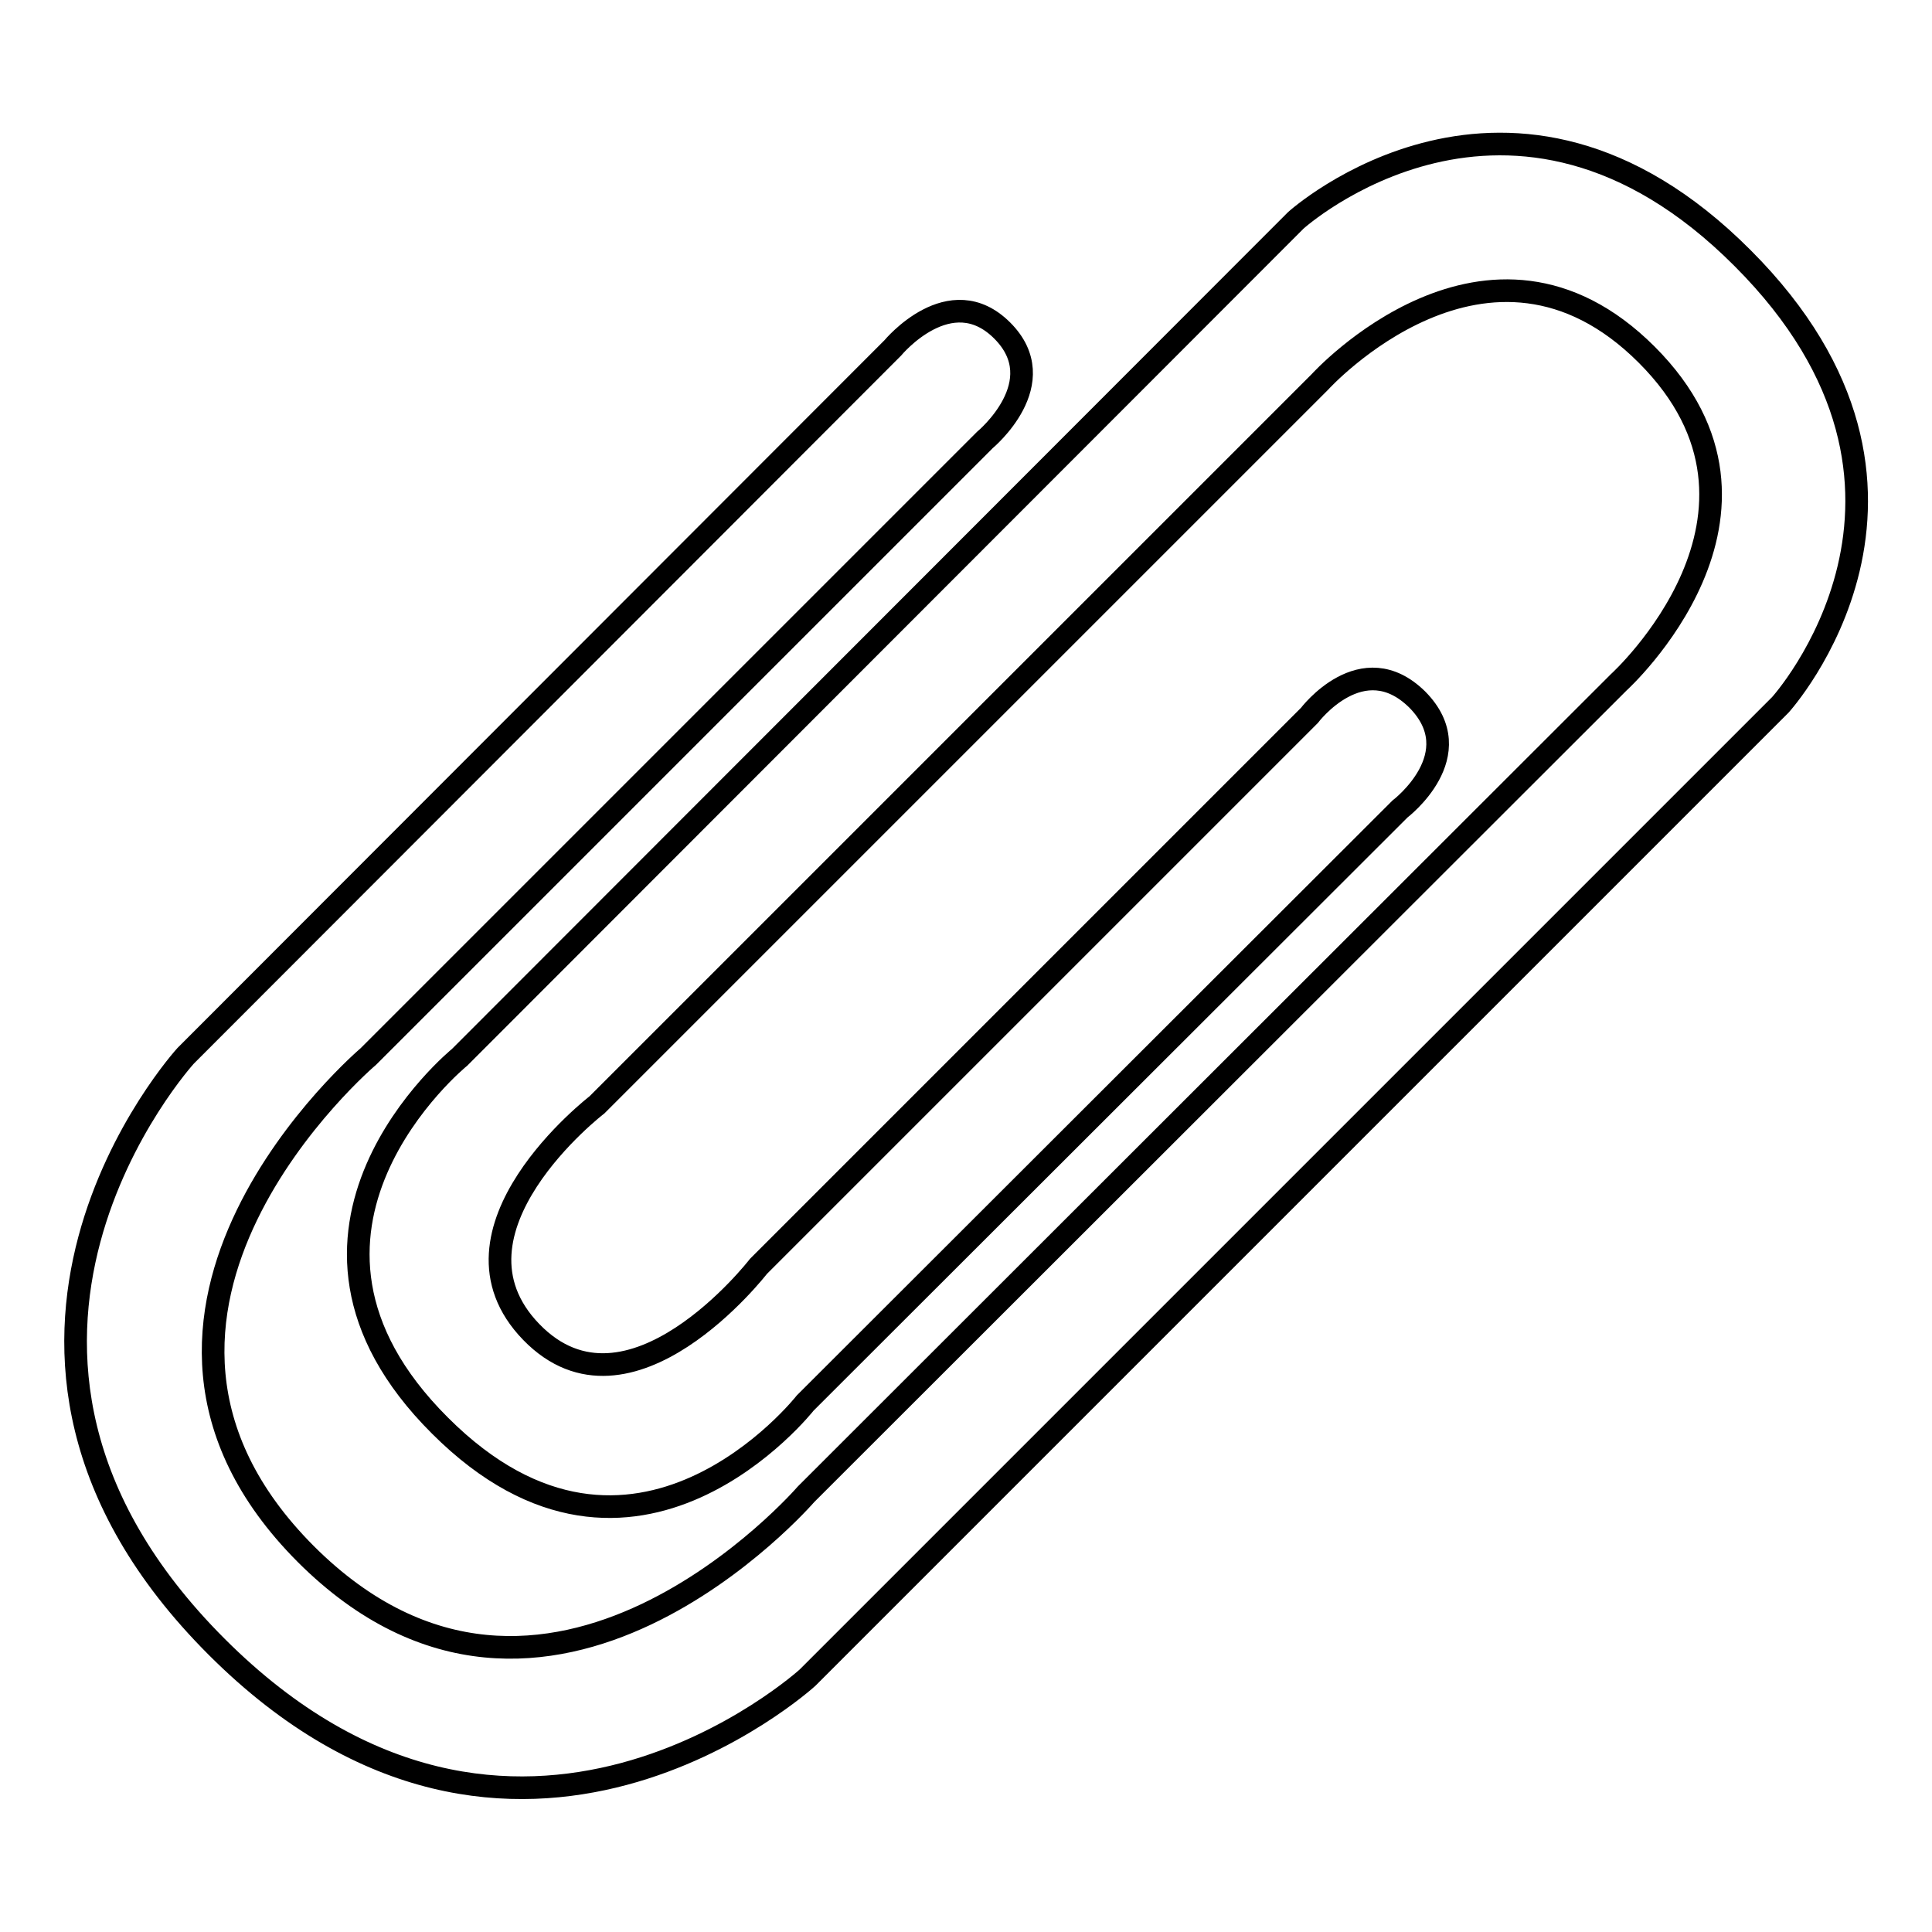
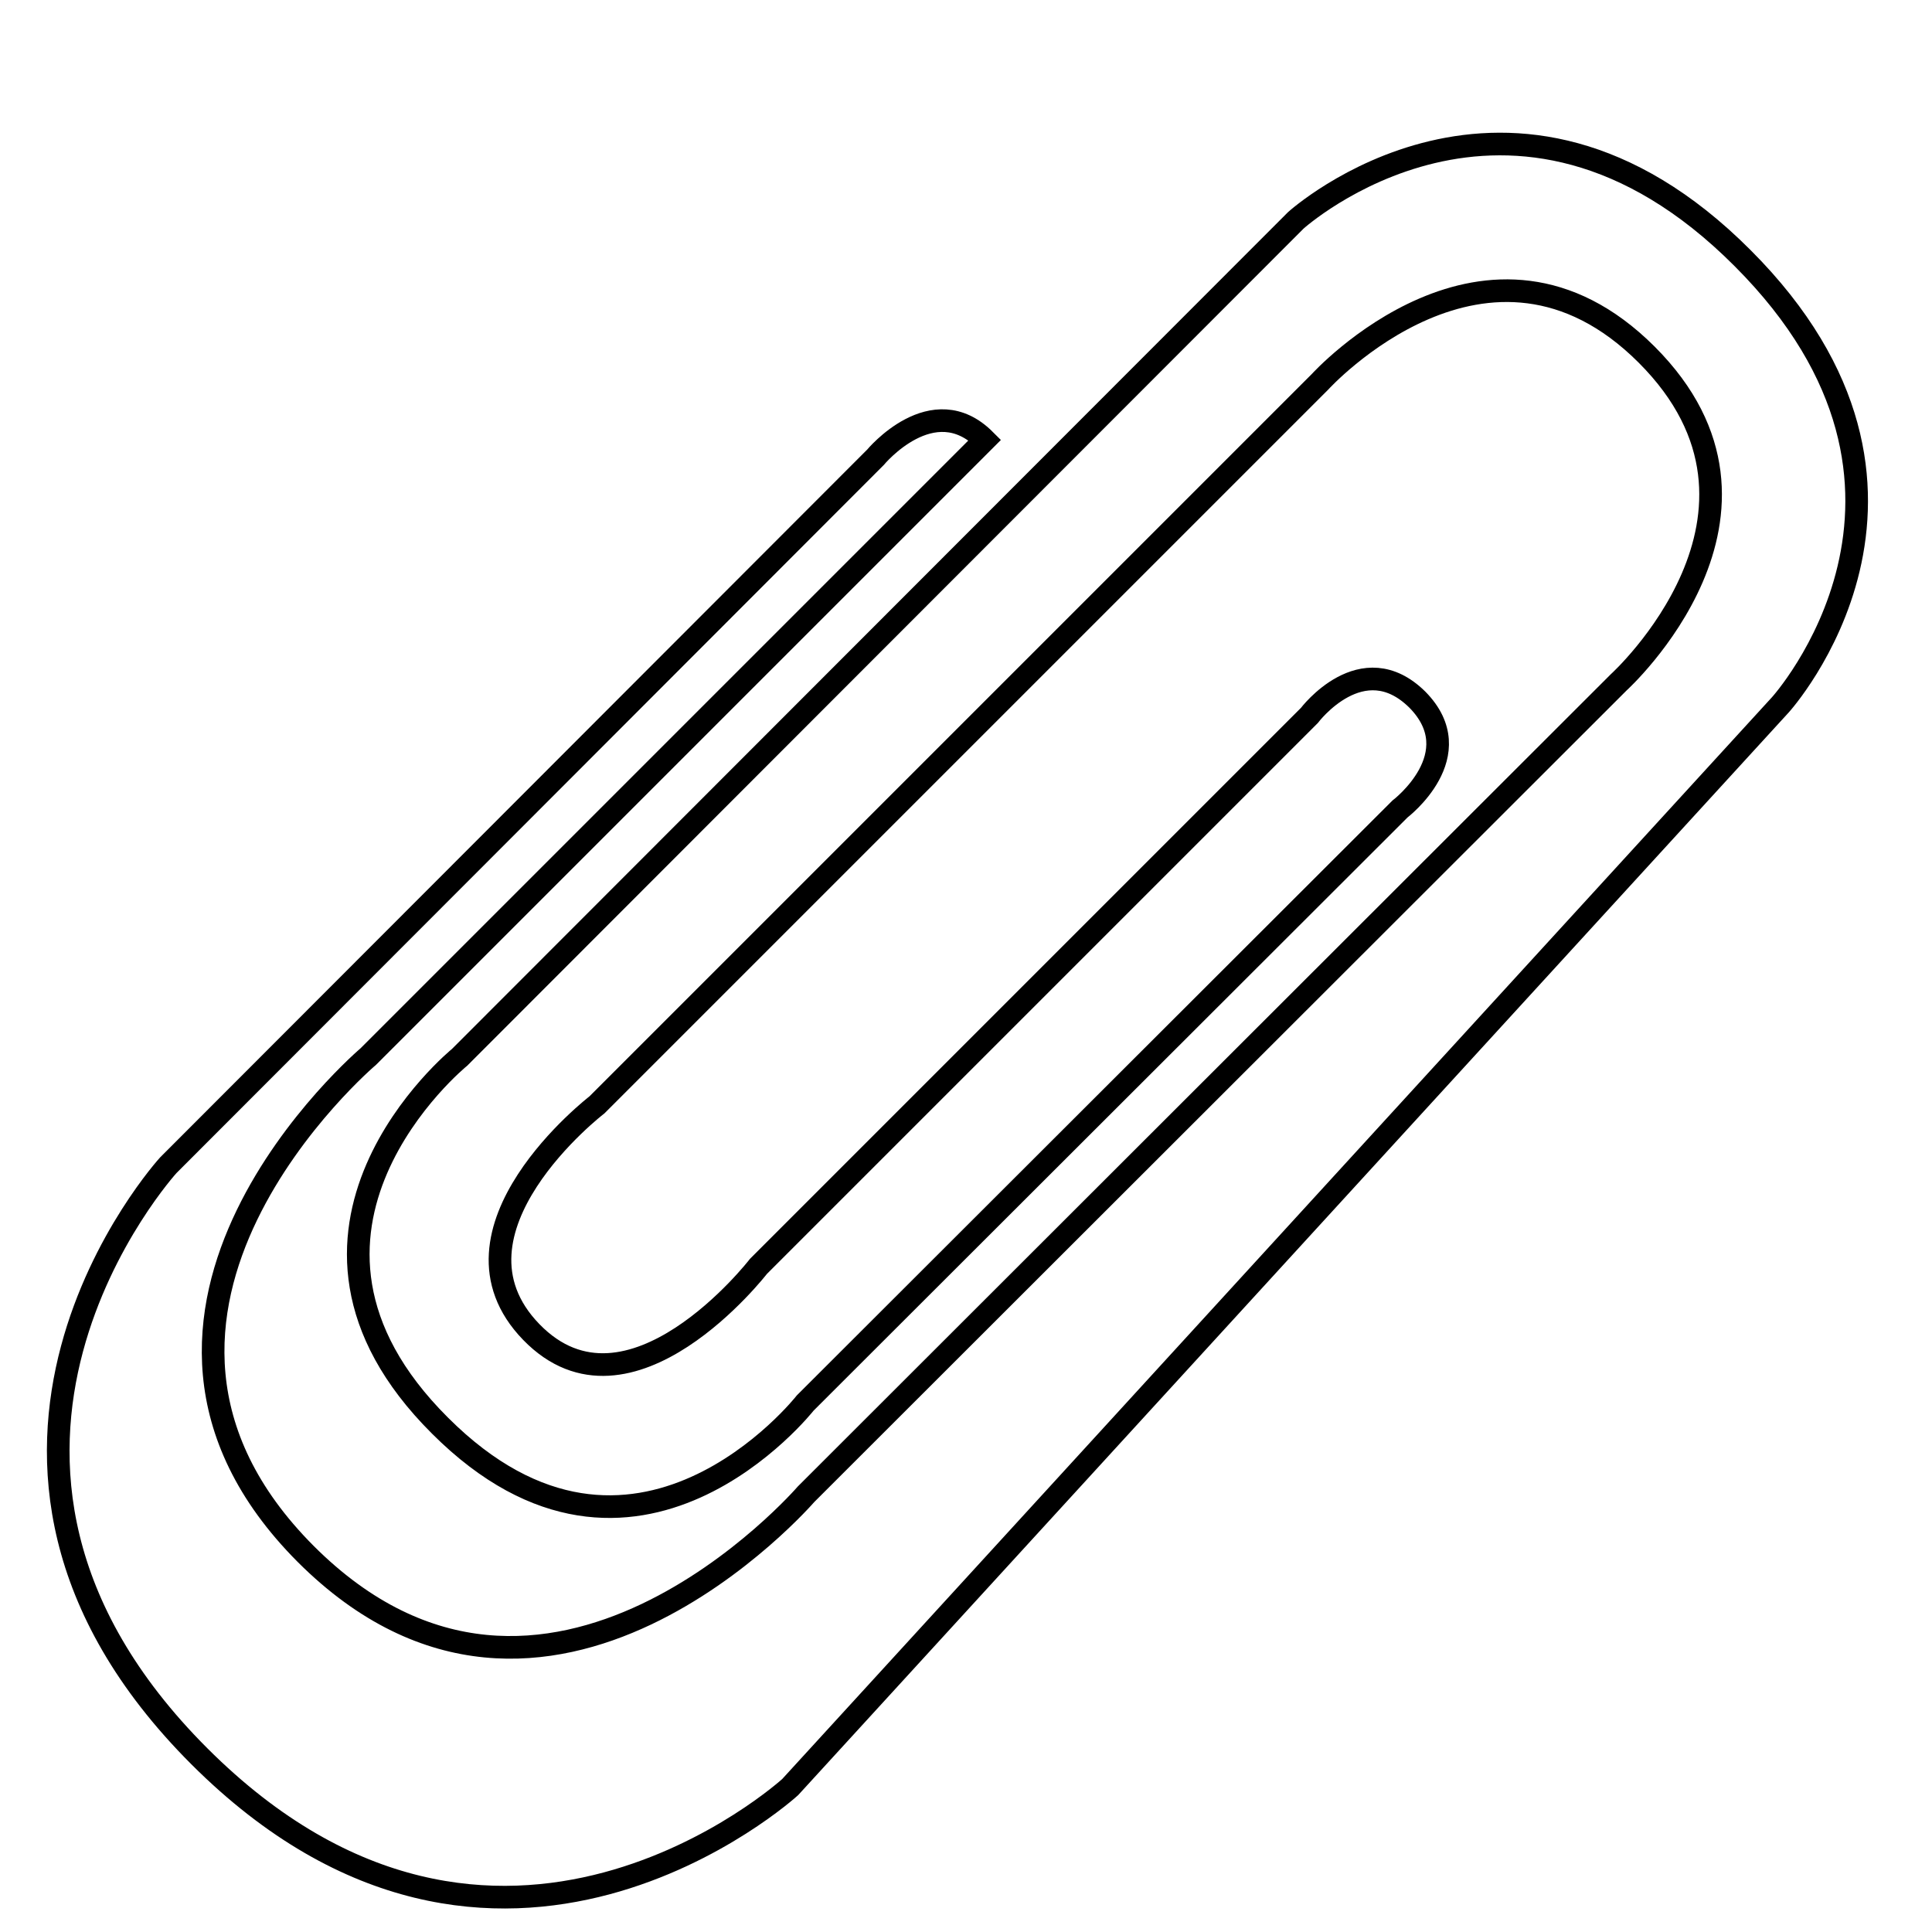
<svg xmlns="http://www.w3.org/2000/svg" version="1.1" x="0px" y="0px" viewBox="0 0 256 256" enable-background="new 0 0 256 256" xml:space="preserve">
  <g>
    <g>
      <g>
-         <path stroke-width="3" fill-opacity="0" stroke="#000000" d="M185.5,107.2c0,0,9.5-7.2,2.3-14.5c-7.3-7.2-14.3,2.1-14.3,2.1l-73,73c0,0-17.1,22.1-30.1,8.7c-13-13.4,8.7-30.1,8.7-30.1l95.8-95.8c0,0,22.3-24.6,43.3-3.6c21,21-3.7,43.4-3.7,43.4L106.8,198c0,0-34.4,39.8-66.3,7.9C8.7,174,48.8,140,48.8,140l81.7-81.7c0,0,9.2-7.6,2.3-14.5c-6.9-6.9-14.5,2.3-14.5,2.3l-93.7,93.8c0,0-35.4,38.8,4.1,78.3c39.5,39.5,78.3,4.1,78.3,4.1L235.9,93.4c0,0,25.8-28.4-5-59.2c-30.7-30.8-59.2-5-59.2-5L60.9,140.1c0,0-28.4,23.1-2.6,48.8c25.8,25.8,48.4-3,48.4-3L185.5,107.2z" />
+         <path stroke-width="3" fill-opacity="0" stroke="#000000" d="M185.5,107.2c0,0,9.5-7.2,2.3-14.5c-7.3-7.2-14.3,2.1-14.3,2.1l-73,73c0,0-17.1,22.1-30.1,8.7c-13-13.4,8.7-30.1,8.7-30.1l95.8-95.8c0,0,22.3-24.6,43.3-3.6c21,21-3.7,43.4-3.7,43.4L106.8,198c0,0-34.4,39.8-66.3,7.9C8.7,174,48.8,140,48.8,140l81.7-81.7c-6.9-6.9-14.5,2.3-14.5,2.3l-93.7,93.8c0,0-35.4,38.8,4.1,78.3c39.5,39.5,78.3,4.1,78.3,4.1L235.9,93.4c0,0,25.8-28.4-5-59.2c-30.7-30.8-59.2-5-59.2-5L60.9,140.1c0,0-28.4,23.1-2.6,48.8c25.8,25.8,48.4-3,48.4-3L185.5,107.2z" />
        <g />
        <g />
        <g />
        <g />
        <g />
        <g />
        <g />
        <g />
        <g />
        <g />
        <g />
        <g />
        <g />
        <g />
        <g />
      </g>
      <g />
      <g />
      <g />
      <g />
      <g />
      <g />
      <g />
      <g />
      <g />
      <g />
      <g />
      <g />
      <g />
      <g />
      <g />
    </g>
  </g>
</svg>